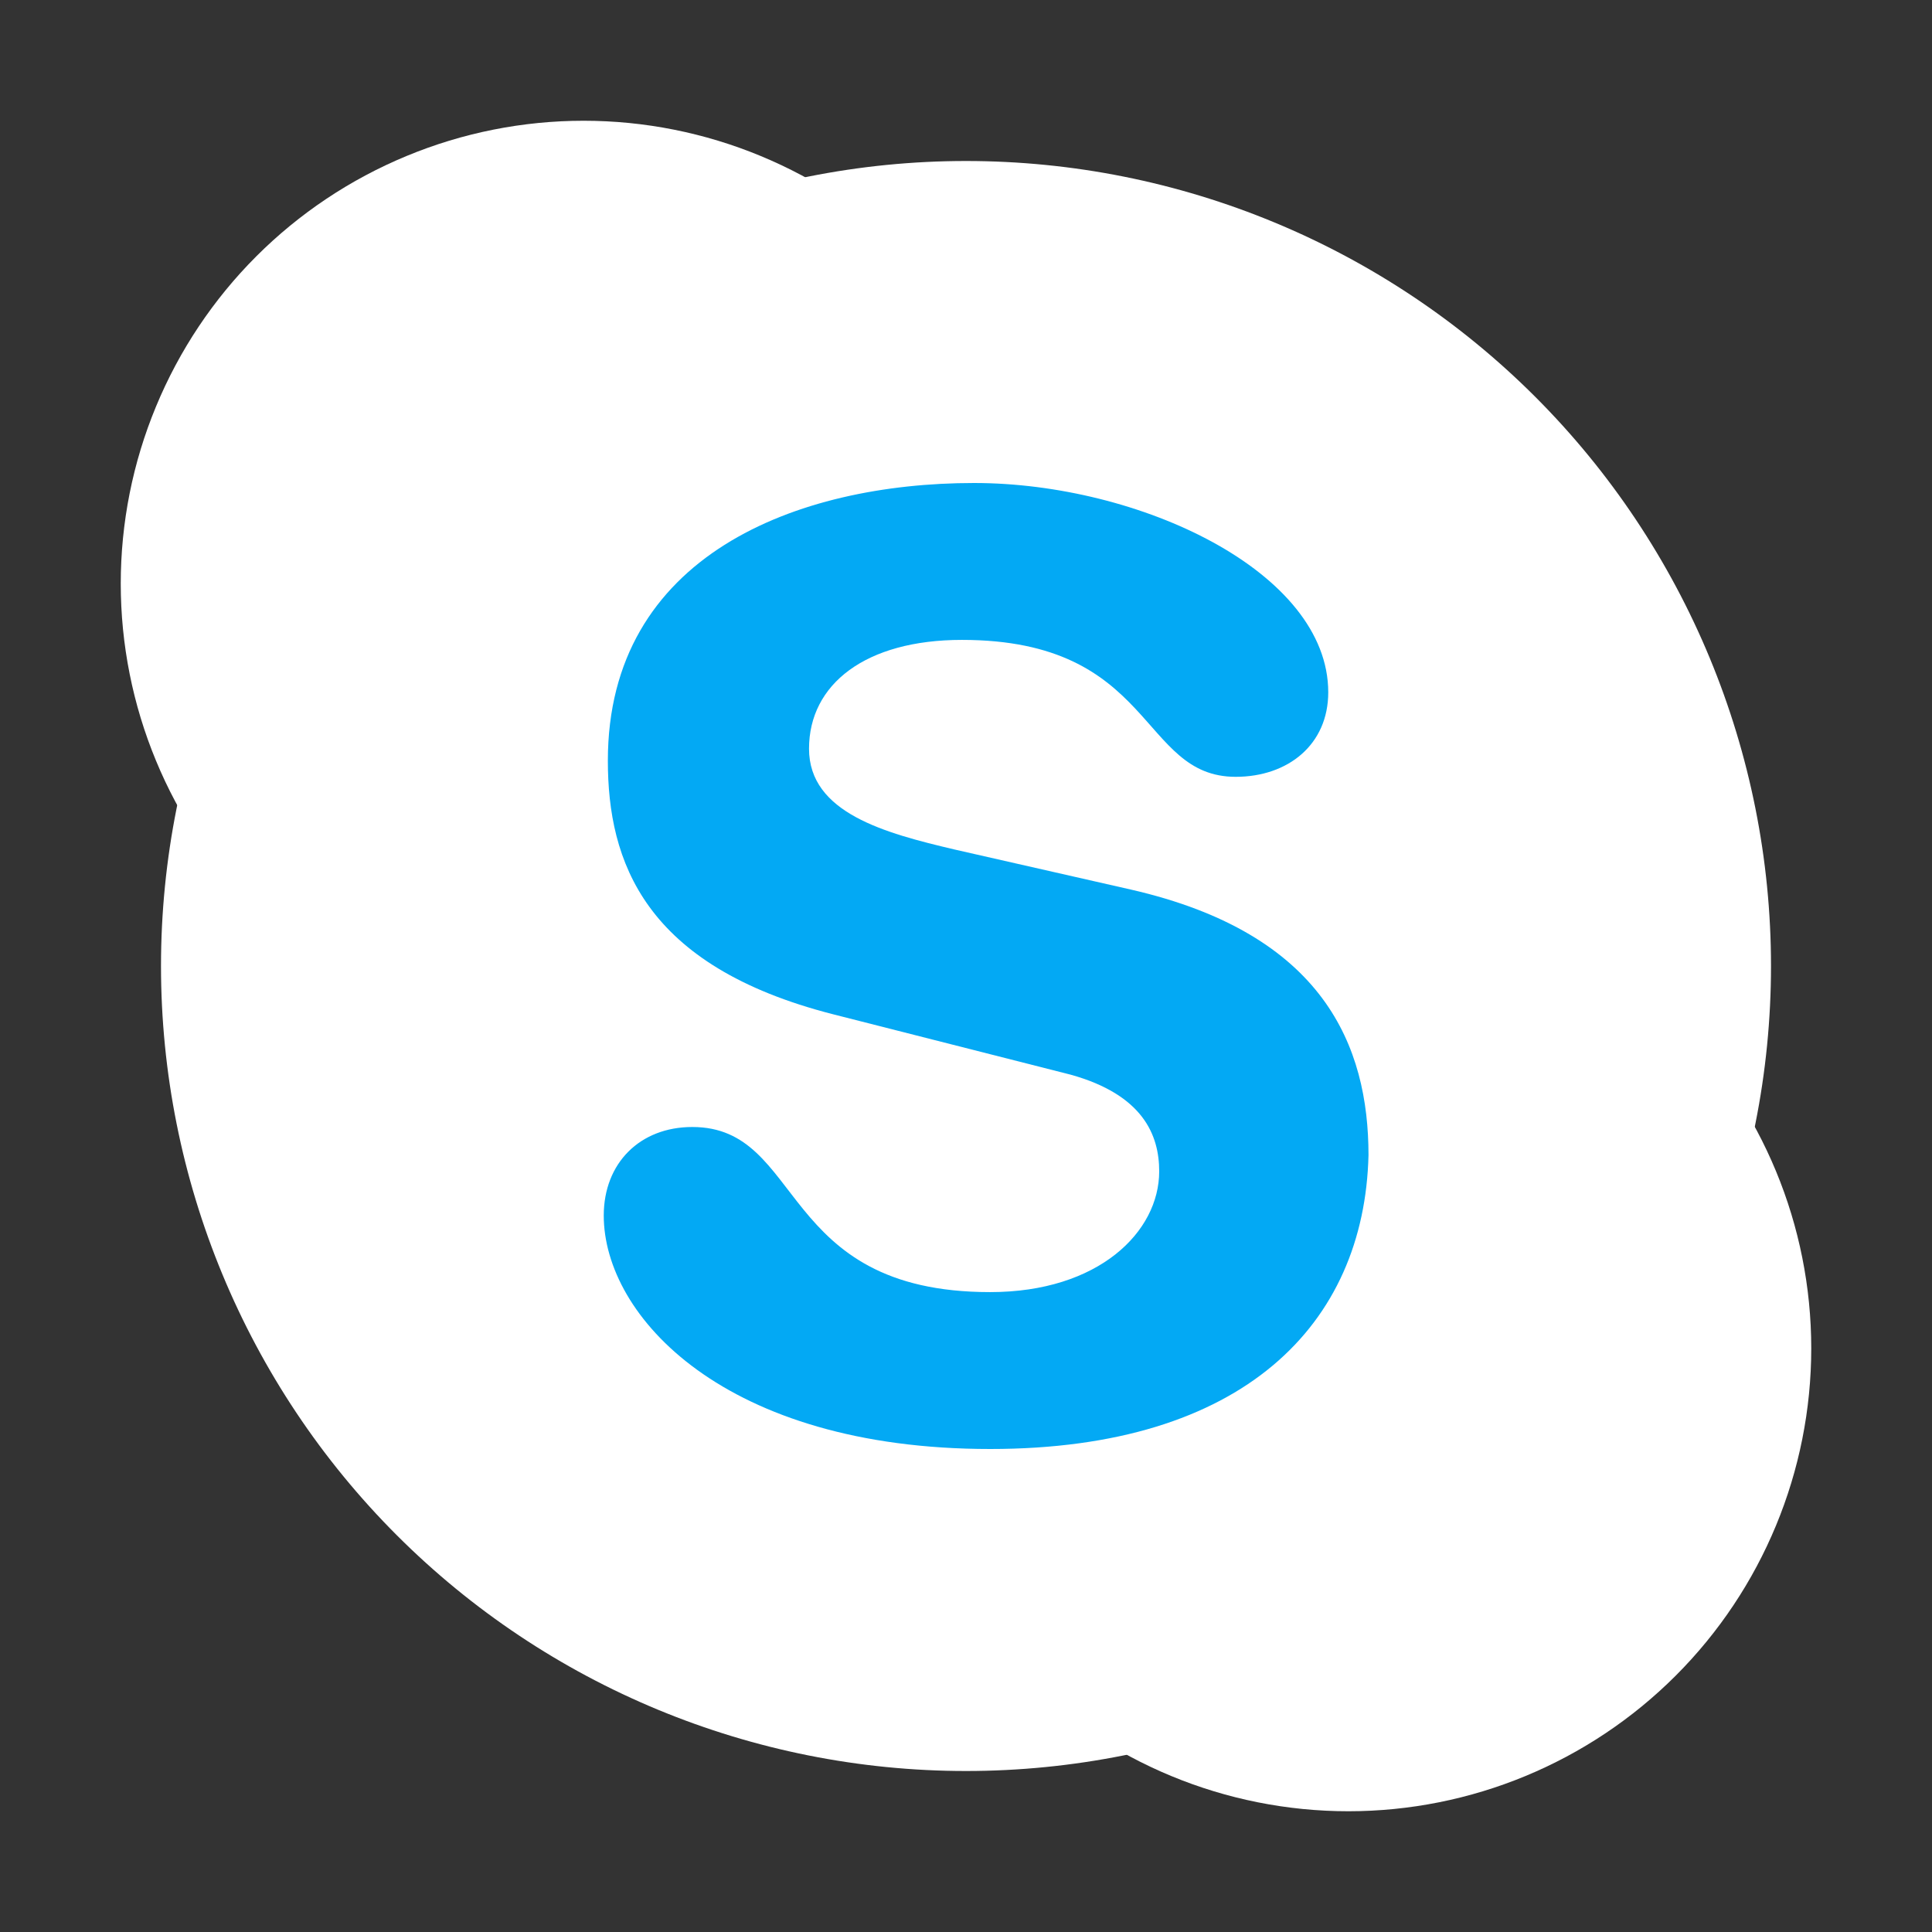
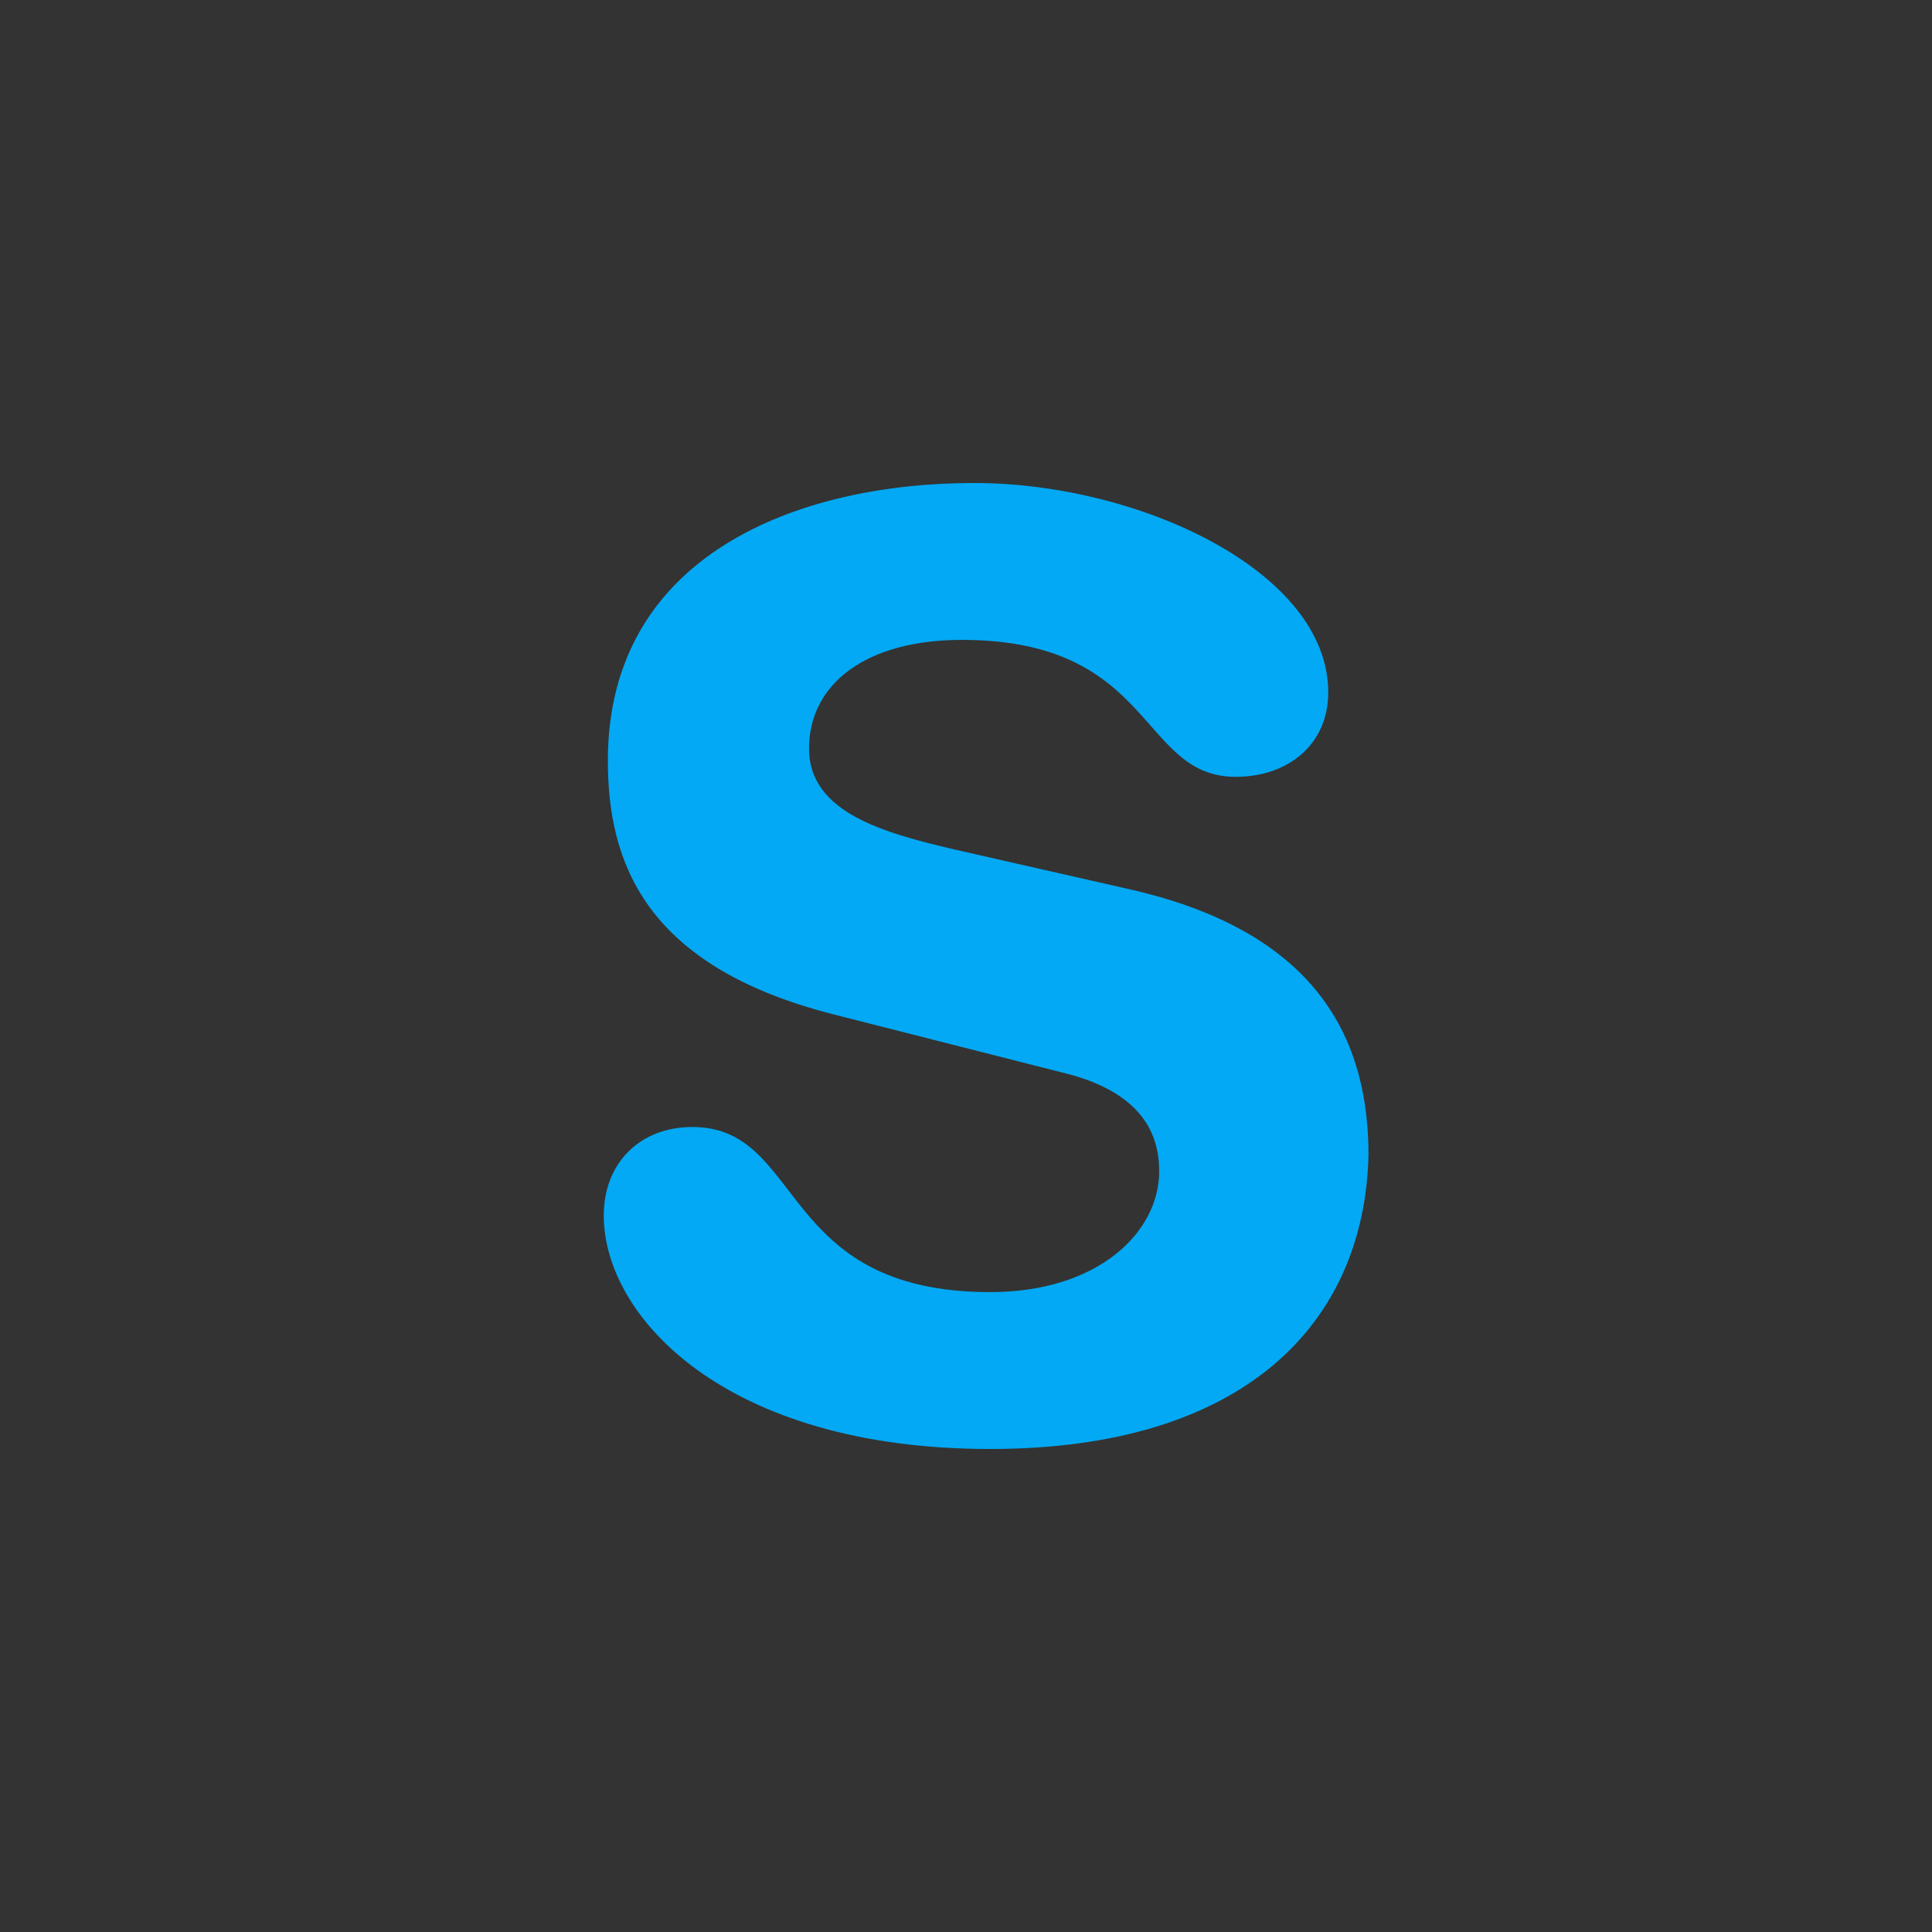
<svg xmlns="http://www.w3.org/2000/svg" width="24" height="24" viewBox="0 0 24 24" fill="none">
  <rect x="0" y="0" width="24" height="24" fill="#333333" stroke="none" />
-   <path d="M12 2C9.348 2 6.804 3.054 4.929 4.929C3.054 6.804 2 9.348 2 12C2 14.652 3.054 17.196 4.929 19.071C6.804 20.946 9.348 22 12 22C14.652 22 17.196 20.946 19.071 19.071C20.946 17.196 22 14.652 22 12C22 9.348 20.946 6.804 19.071 4.929C17.196 3.054 14.652 2 12 2Z" fill="white" />
-   <path d="M16.75 11C15.225 11 13.762 11.606 12.684 12.684C11.606 13.762 11 15.225 11 16.75C11 18.275 11.606 19.738 12.684 20.816C13.762 21.894 15.225 22.5 16.75 22.5C18.275 22.5 19.738 21.894 20.816 20.816C21.894 19.738 22.5 18.275 22.5 16.75C22.5 15.225 21.894 13.762 20.816 12.684C19.738 11.606 18.275 11 16.75 11ZM7.25 1.5C6.495 1.5 5.747 1.649 5.05 1.938C4.352 2.227 3.718 2.65 3.184 3.184C2.65 3.718 2.227 4.352 1.938 5.05C1.649 5.747 1.5 6.495 1.5 7.25C1.5 8.005 1.649 8.753 1.938 9.45C2.227 10.148 2.65 10.782 3.184 11.316C3.718 11.85 4.352 12.273 5.05 12.562C5.747 12.851 6.495 13 7.25 13C8.005 13 8.753 12.851 9.45 12.562C10.148 12.273 10.782 11.85 11.316 11.316C11.85 10.782 12.273 10.148 12.562 9.45C12.851 8.753 13 8.005 13 7.25C13 6.495 12.851 5.747 12.562 5.05C12.273 4.352 11.85 3.718 11.316 3.184C10.782 2.65 10.148 2.227 9.45 1.938C8.753 1.649 8.005 1.5 7.25 1.5Z" fill="white" />
  <path d="M12.301 18C9 18 7.5 16.349 7.5 15.1C7.5 14.449 7.949 14 8.6 14C10 14 9.65 16.051 12.3 16.051C13.65 16.051 14.4 15.301 14.4 14.551C14.4 14.1 14.199 13.6 13.3 13.35L10.35 12.6C8 12 7.551 10.699 7.551 9.449C7.551 6.9 9.9 6 12.1 6C14.15 6 16.5 7.099 16.5 8.6C16.5 9.25 16 9.65 15.35 9.65C14.15 9.65 14.35 7.949 11.949 7.949C10.75 7.949 10.05 8.501 10.05 9.301C10.05 10.1 10.999 10.35 11.85 10.551L14.05 11.051C16.449 11.6 17 13 17 14.35C16.949 16.449 15.449 18 12.301 18Z" fill="#03A9F4" />
</svg>